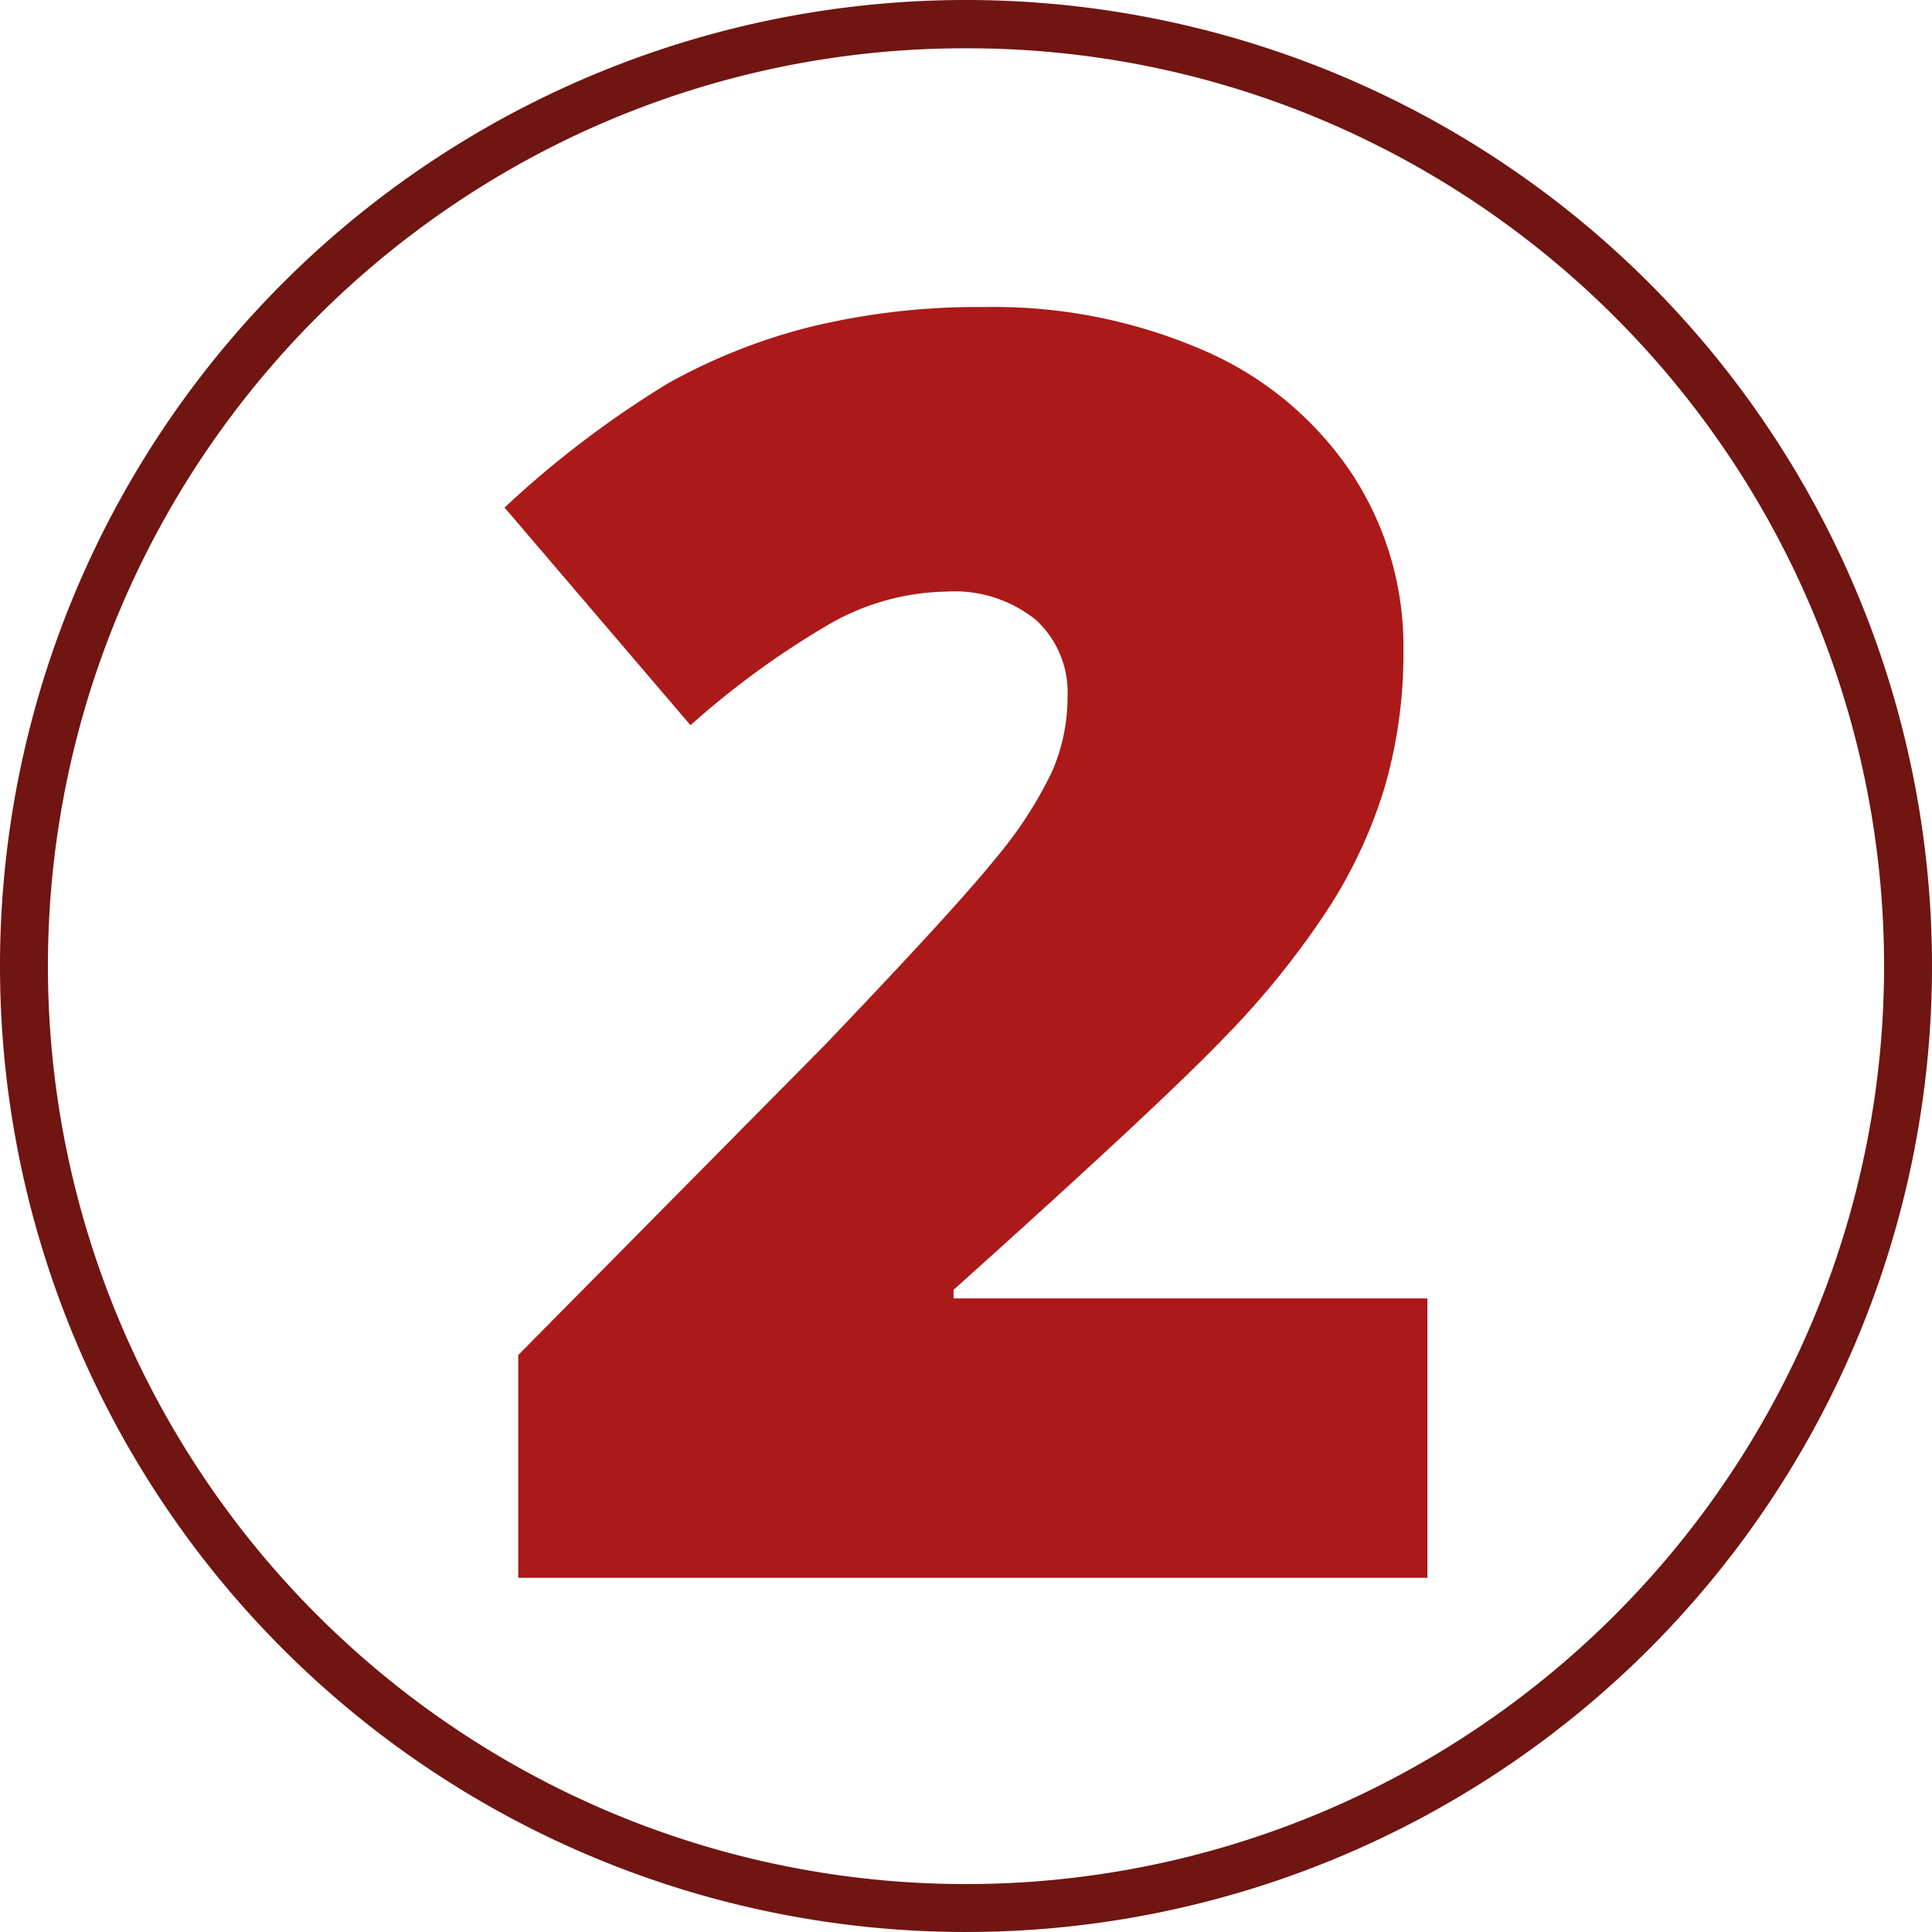
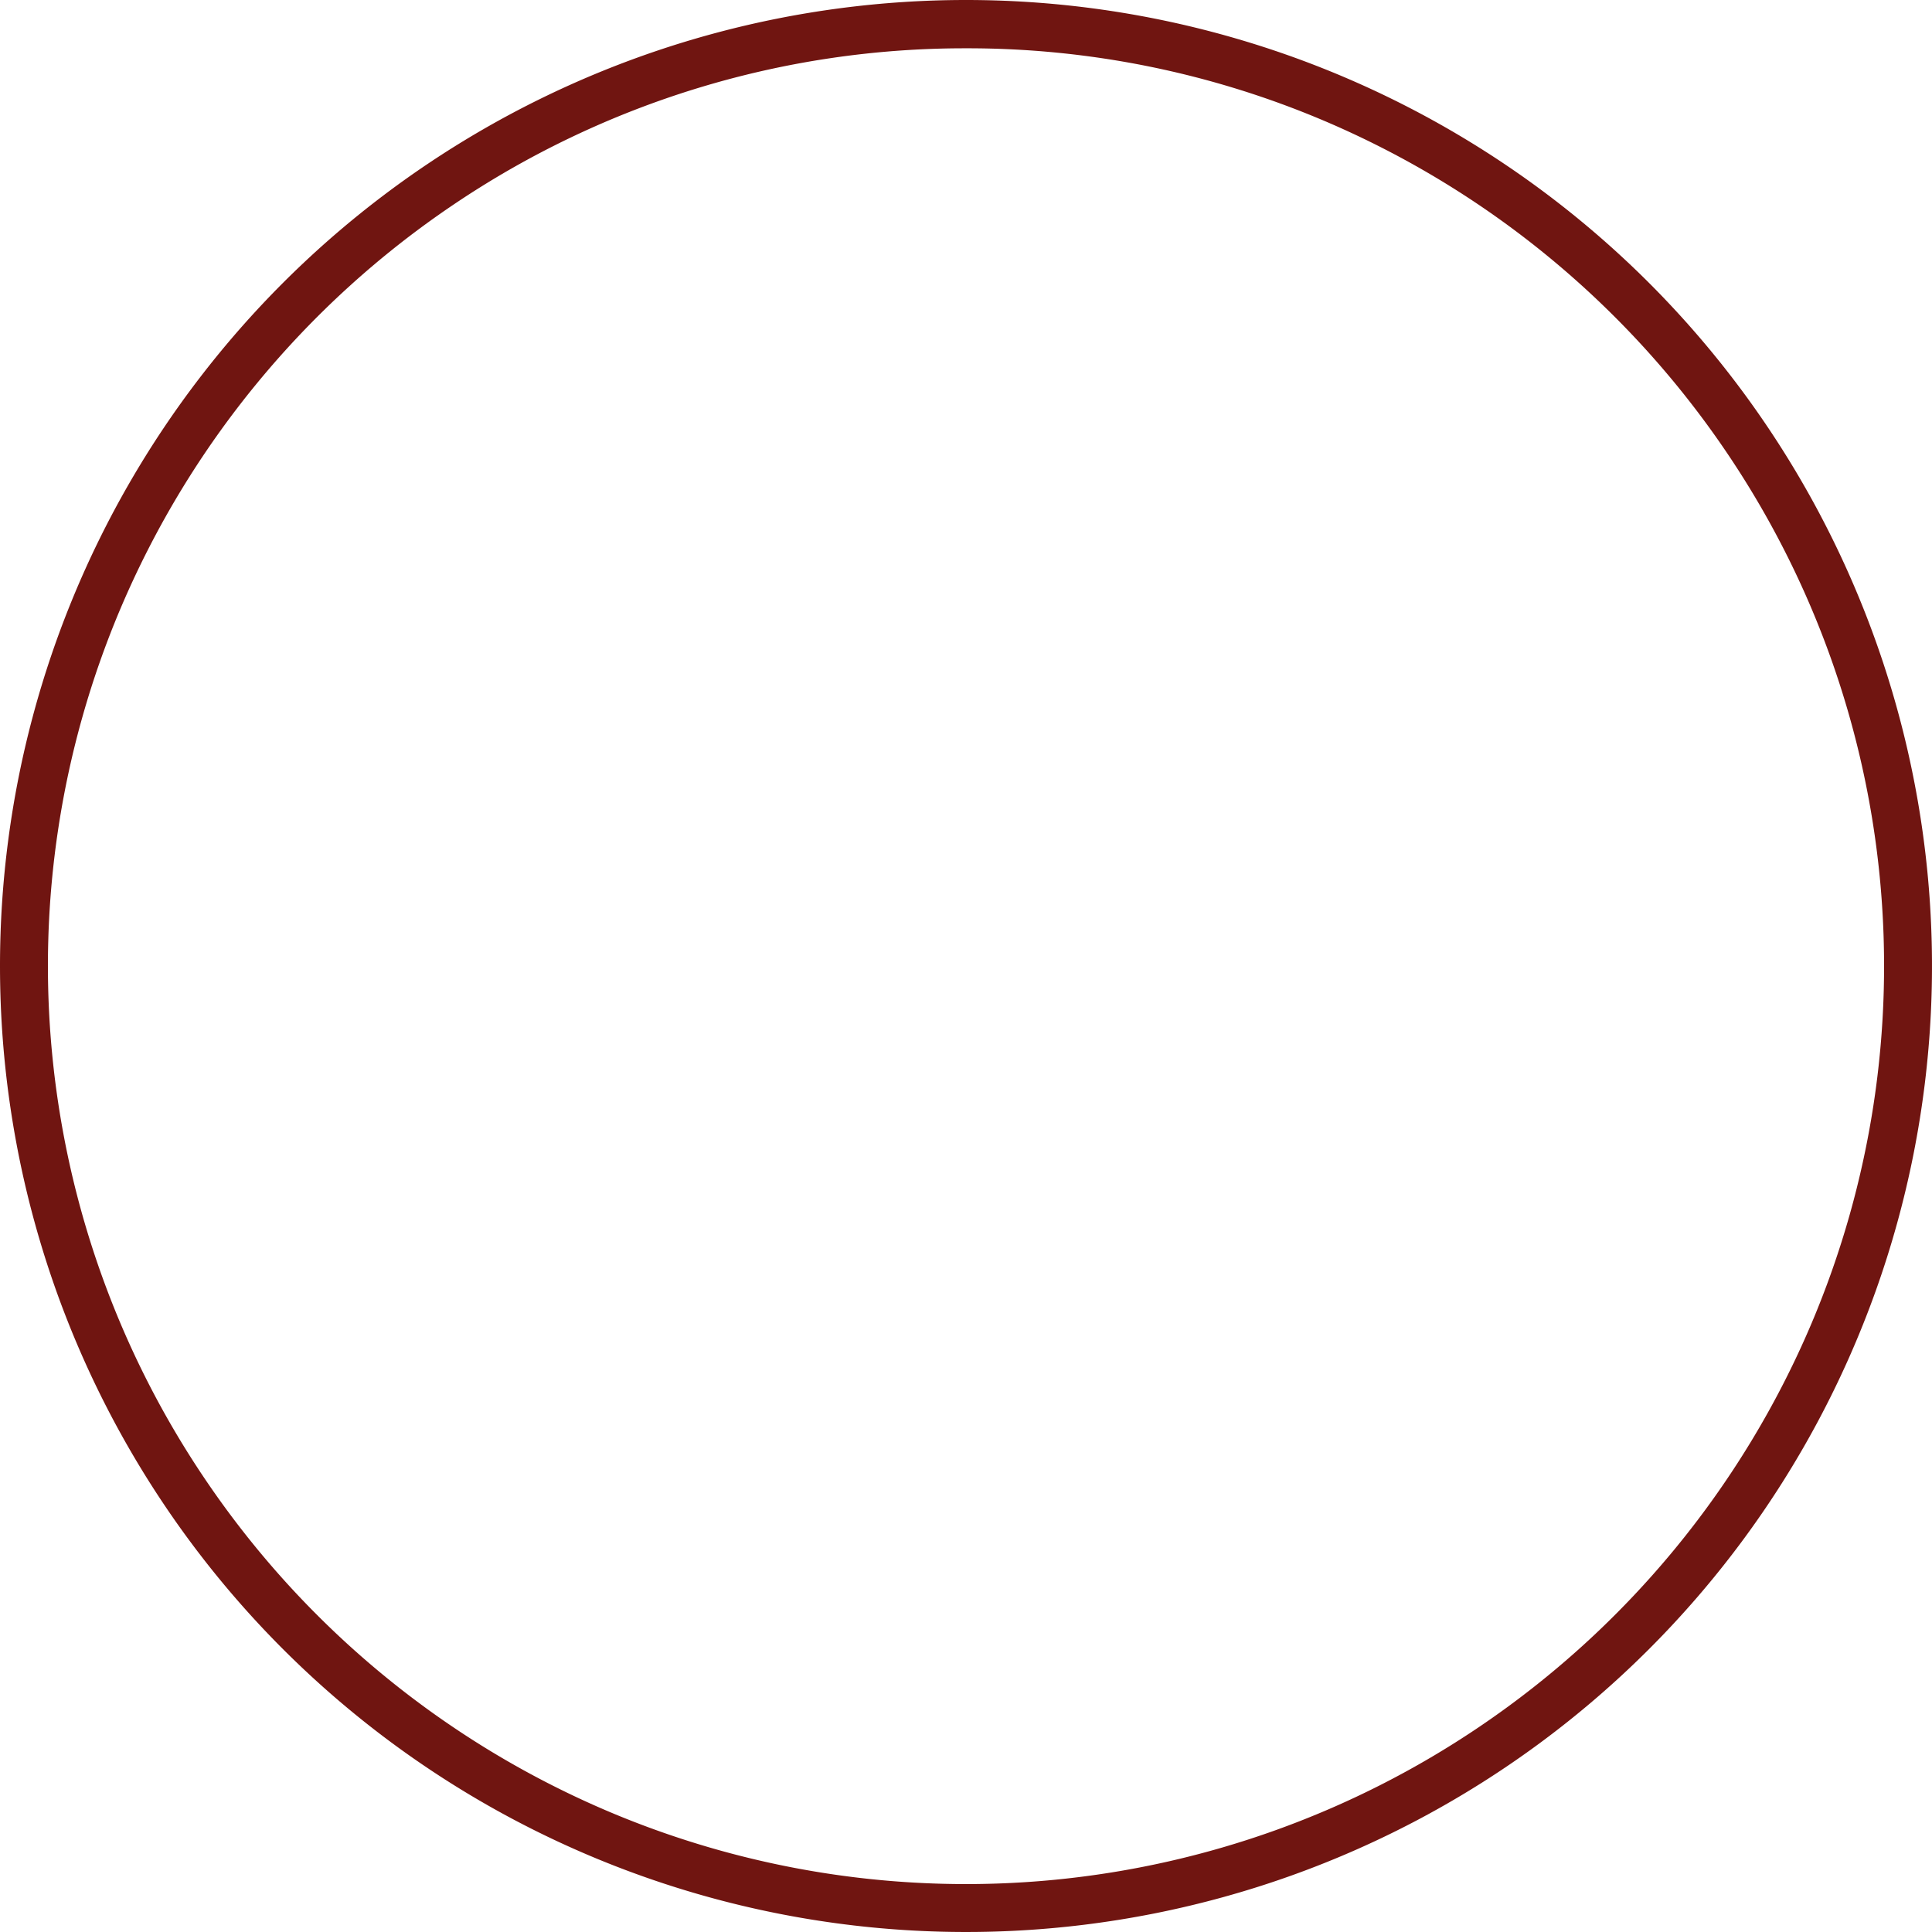
<svg xmlns="http://www.w3.org/2000/svg" width="120" height="120">
  <g data-name="2">
    <path data-name="Ellipse 11" d="M60 3a56.72 56.72 0 00-31.867 9.733A57.175 57.175 0 007.478 37.814a56.921 56.921 0 005.255 54.053 57.175 57.175 0 0025.081 20.655 56.921 56.921 0 0054.053-5.255 57.175 57.175 0 0020.655-25.081 56.921 56.921 0 00-5.255-54.053A57.175 57.175 0 0082.186 7.478 56.64 56.64 0 0060 3m0-3A60 60 0 110 60 60 60 0 0160 0z" fill="#701511" />
-     <path data-name="Path 216" d="M88.66 98H32.191V84.162l19-19.213q8.144-8.516 10.645-11.629a25.473 25.473 0 003.486-5.349 11.5 11.5 0 00.985-4.684 6.092 6.092 0 00-1.97-4.787 8.034 8.034 0 00-5.535-1.756 15.1 15.1 0 00-7.425 2.1 53.255 53.255 0 00-8.489 6.2L31.339 31.525a62.293 62.293 0 0110.112-7.691 36.113 36.113 0 018.915-3.539 44.041 44.041 0 0110.831-1.224 32.645 32.645 0 0113.492 2.661 21.112 21.112 0 019.208 7.584A19.5 19.5 0 0187.17 40.36a29.848 29.848 0 01-1.144 8.462 29.885 29.885 0 01-3.539 7.637 52.8 52.8 0 01-6.36 7.9q-3.965 4.151-16.9 15.754v.532H88.66z" fill="#ac1919" />
  </g>
</svg>